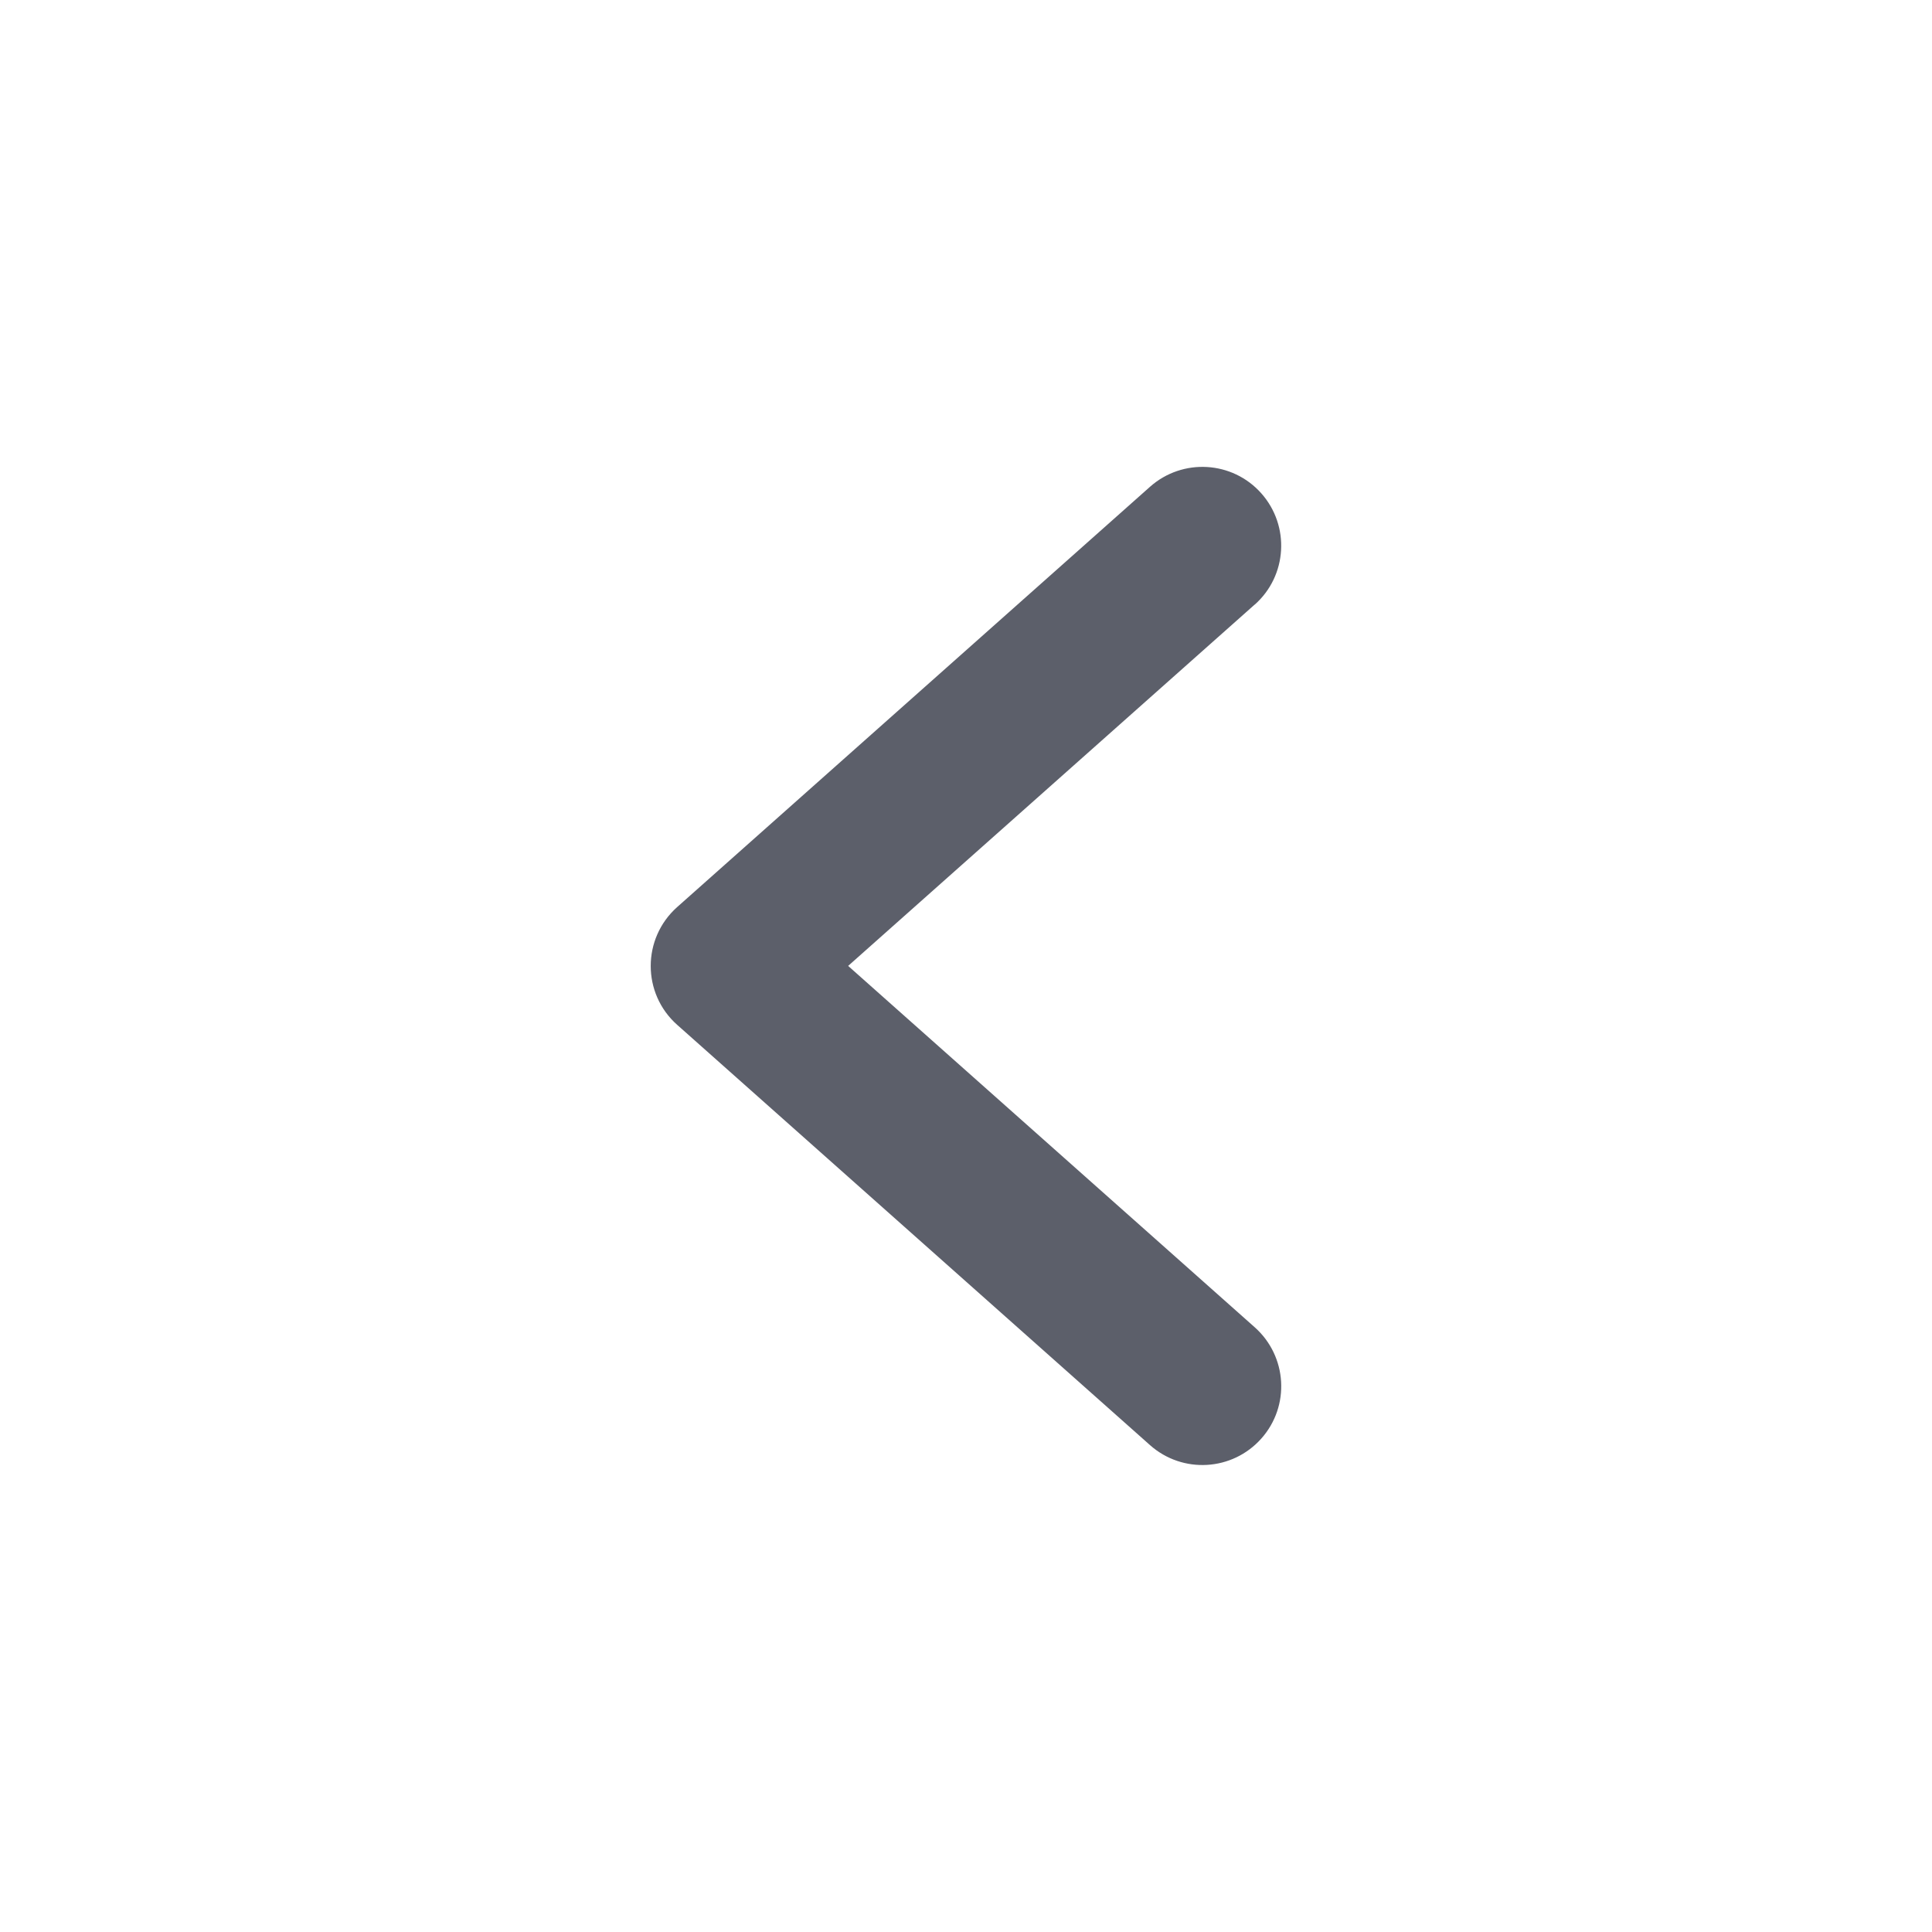
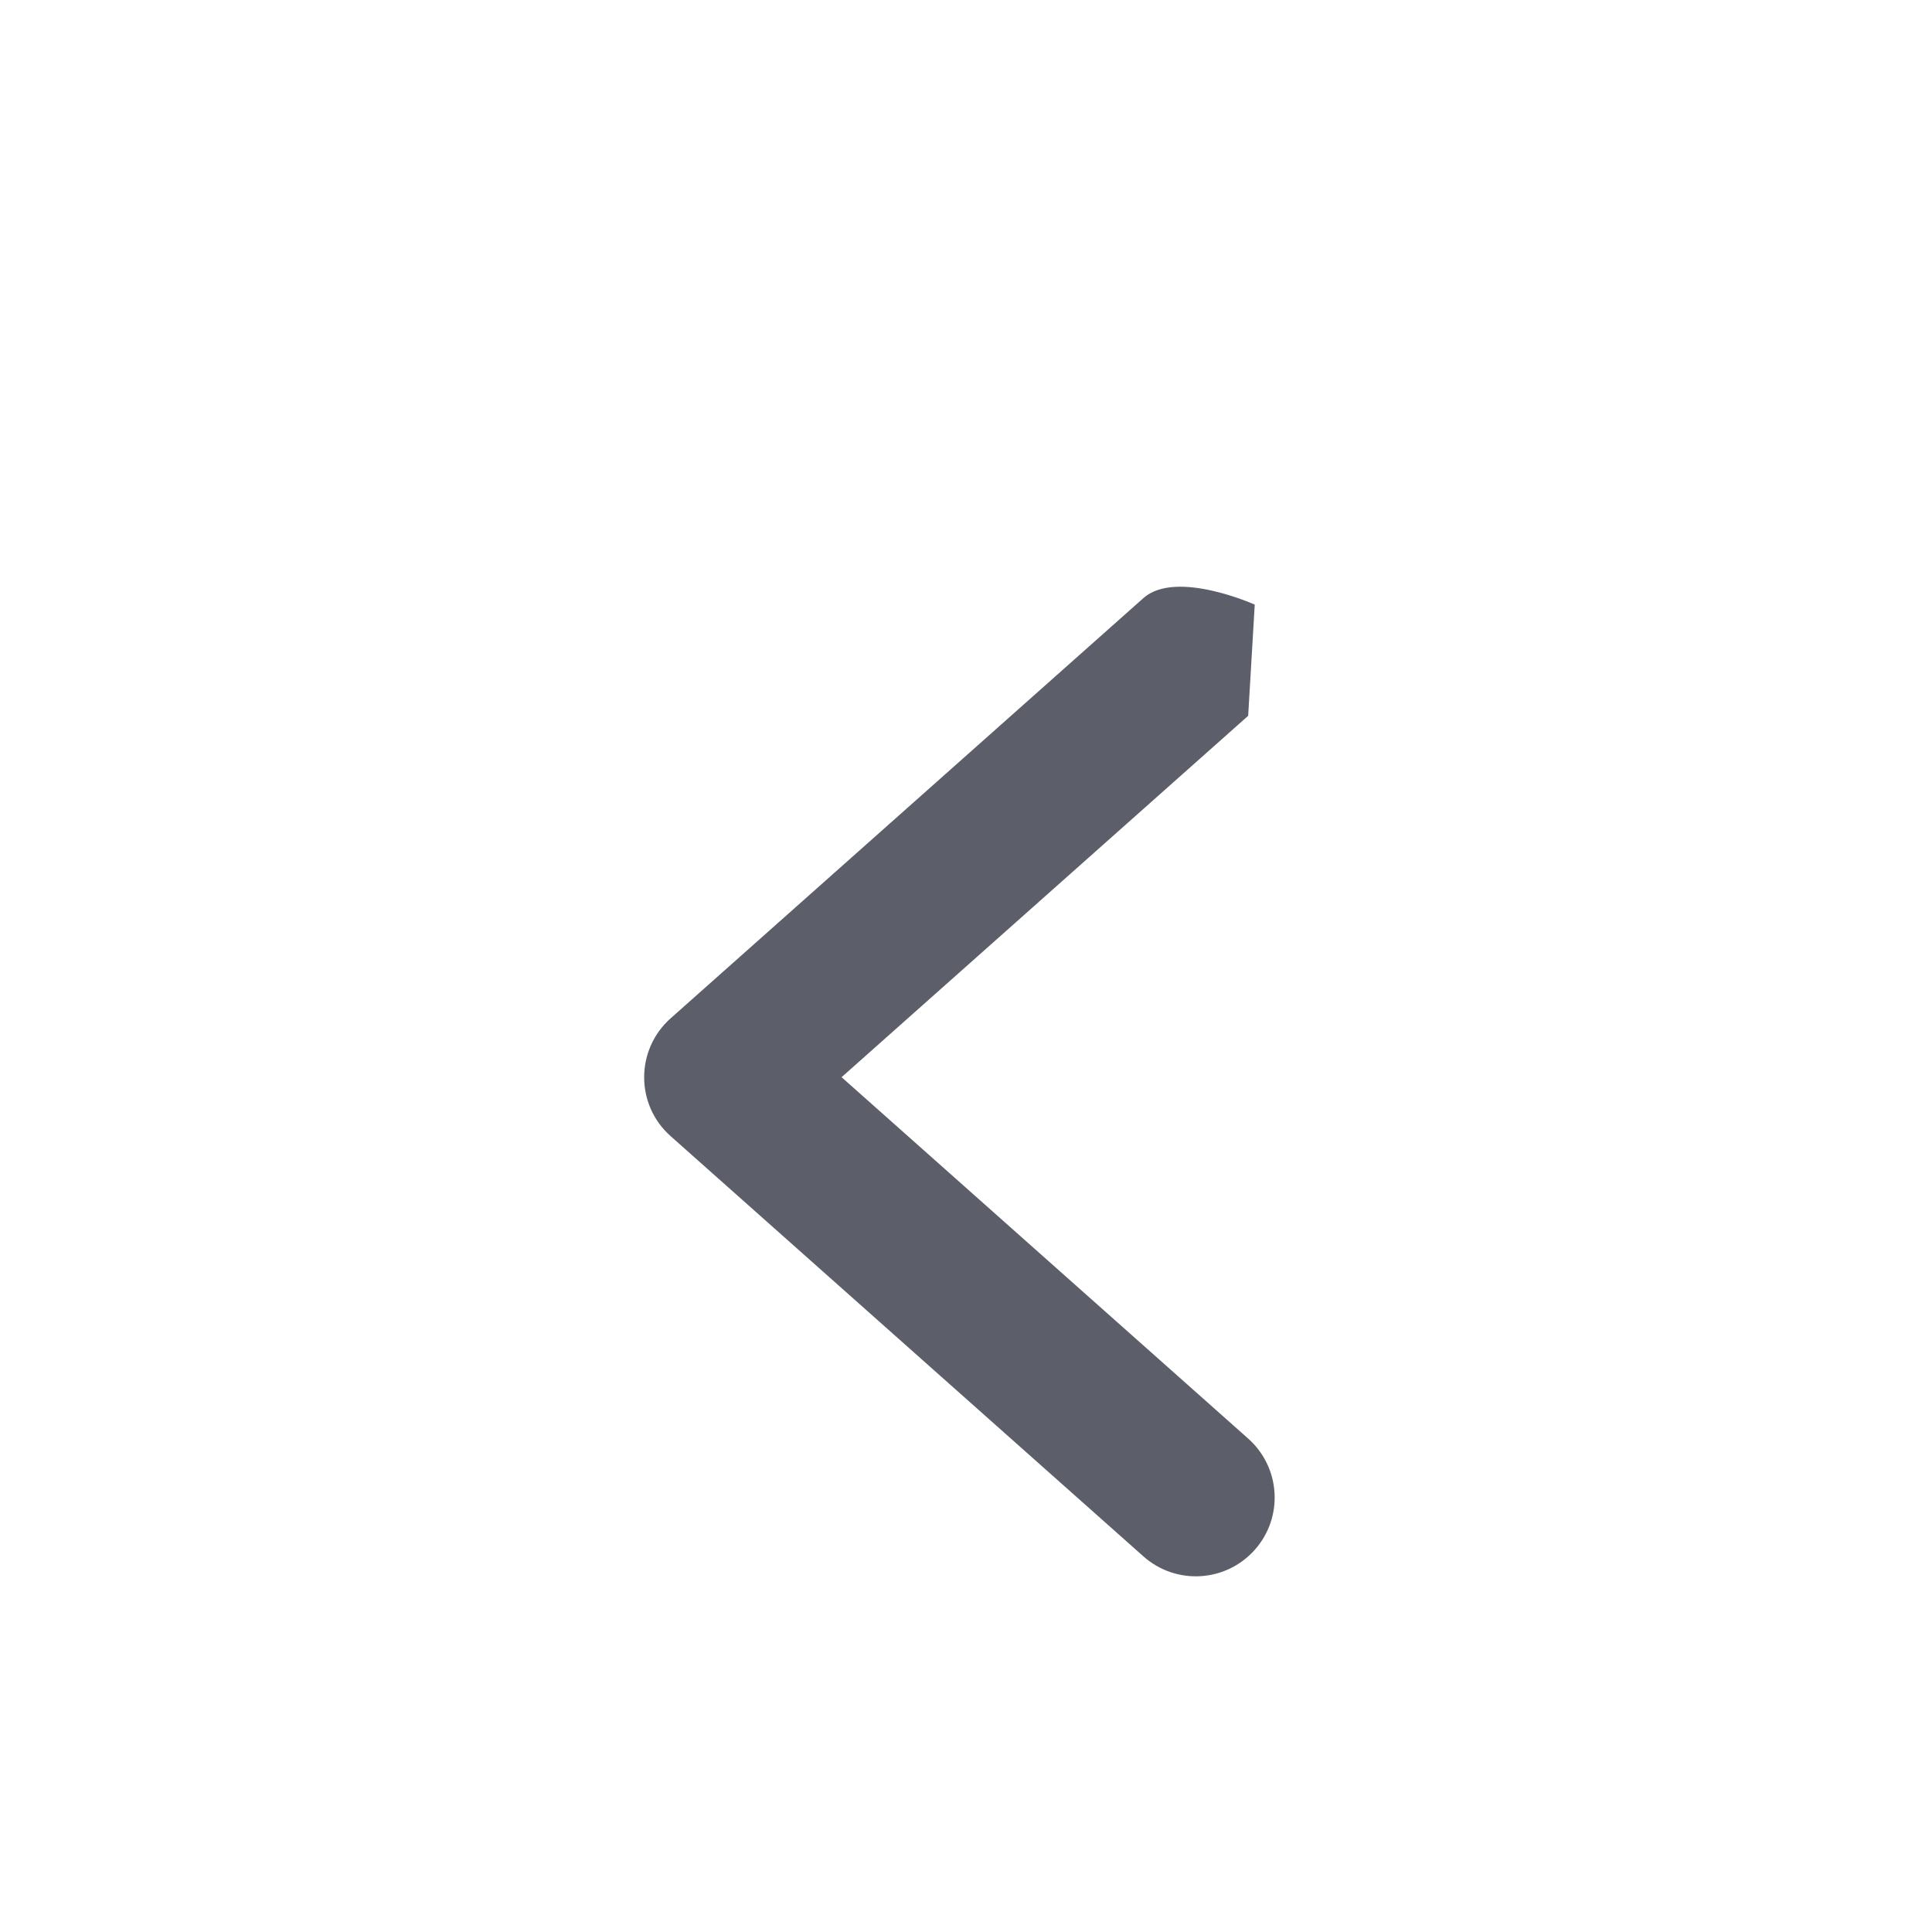
<svg xmlns="http://www.w3.org/2000/svg" version="1.1" width="20" height="20" viewBox="0 0 20 20">
-   <rect fill="#fff" x="0" y="0" width="20" height="20" />
-   <path fill="#5c5f6a" d="M12.989 6.259c0.337-0.299 0.367-0.815 0.068-1.152s-0.815-0.367-1.152-0.068l-4.895 4.351c-0.365 0.325-0.365 0.895 0 1.219l4.895 4.351c0.337 0.299 0.852 0.269 1.152-0.068s0.269-0.852-0.068-1.152l-4.209-3.741 4.209-3.741z" />
+   <path fill="#5c5f6a" d="M12.989 6.259s-0.815-0.367-1.152-0.068l-4.895 4.351c-0.365 0.325-0.365 0.895 0 1.219l4.895 4.351c0.337 0.299 0.852 0.269 1.152-0.068s0.269-0.852-0.068-1.152l-4.209-3.741 4.209-3.741z" />
</svg>